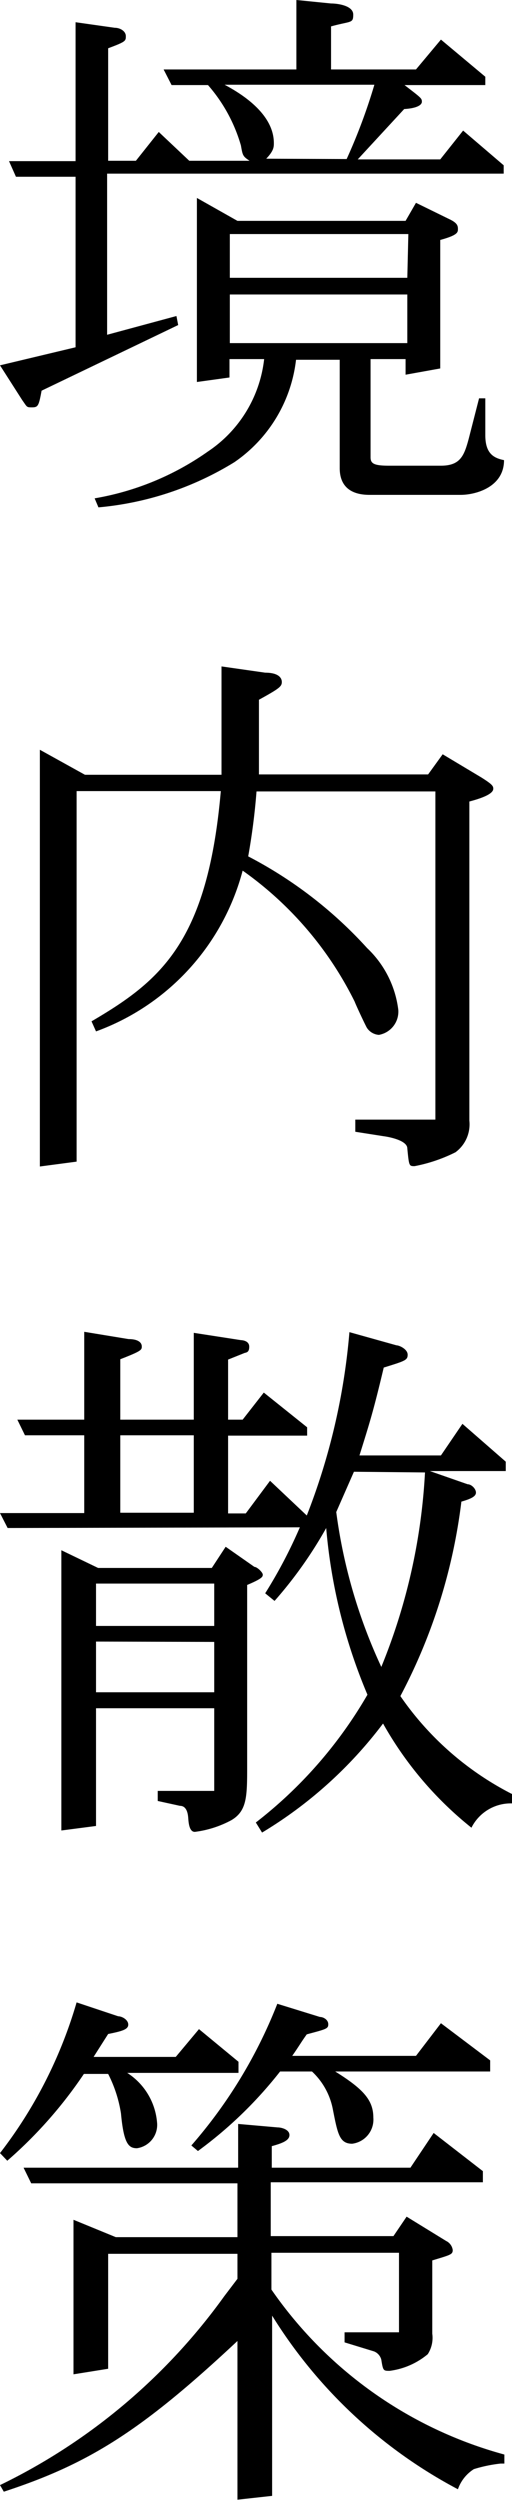
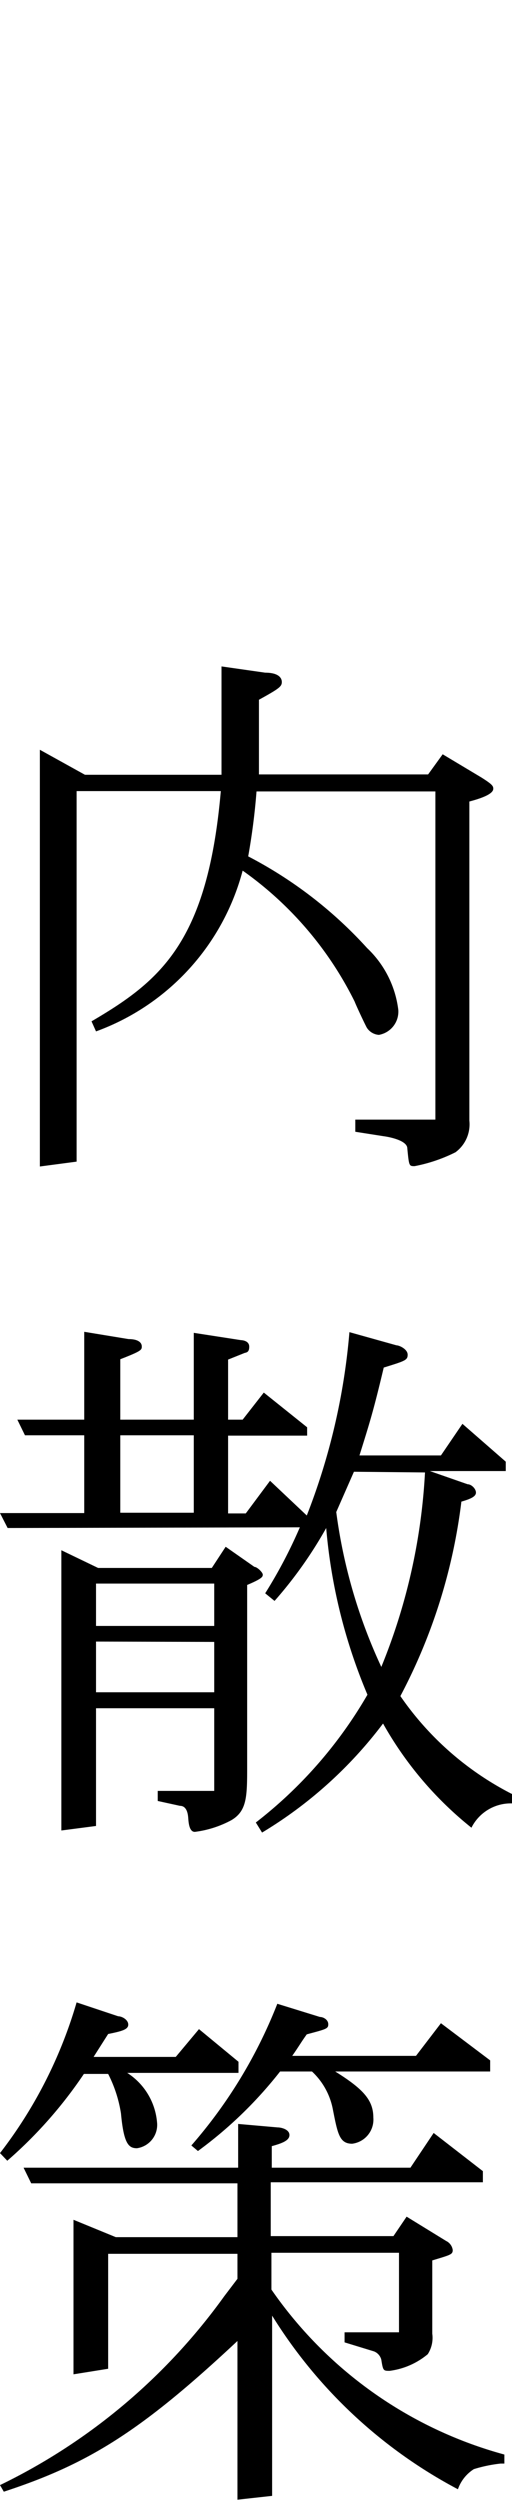
<svg xmlns="http://www.w3.org/2000/svg" viewBox="0 0 14.77 71.99">
  <title>アセット 4</title>
  <g id="レイヤー_2" data-name="レイヤー 2">
    <g id="レイヤー_1-2" data-name="レイヤー 1">
-       <path d="M5.14,9.36,1.2,11.25c-.08.43-.1.48-.27.48s-.14,0-.29-.21l-.64-1L2.18,10V5.09H.46L.26,4.64H2.18v-4L3.31.8c.16,0,.32.1.32.24s0,.16-.51.35V4.63h.8l.66-.83.88.83H7.2C7,4.5,7,4.47,6.95,4.19A4.54,4.54,0,0,0,6,2.45H4.95L4.72,2H8.55V0l1,.1c.19,0,.64.06.64.32s-.06.18-.64.34V2H12l.72-.86L14,2.21v.24H11.67c.48.37.5.38.5.48s-.16.19-.51.21L10.32,4.59h2.38l.66-.83,1.17,1V5H3.09V9.64l2-.54Zm4.66,1-1.26,0a4.15,4.15,0,0,1-1.78,2.95,9,9,0,0,1-3.92,1.3l-.11-.26A8,8,0,0,0,6,13a3.69,3.69,0,0,0,1.62-2.66h-1v.53L5.68,11V5.7l1.17.66H11.7L12,5.84l.94.46c.24.11.27.19.27.29s0,.18-.51.32v3.7l-1,.18v-.45H10.69v2.83c0,.18.1.24.53.24h1.5c.56,0,.67-.29.8-.77l.3-1.17H14l0,1.06c0,.53.24.66.54.72,0,.78-.82,1-1.25,1H10.66c-.56,0-.86-.26-.86-.77ZM10,4.58a16.39,16.39,0,0,0,.8-2.14l-4.32,0c.35.19,1.42.78,1.42,1.68,0,.11,0,.22-.22.45Zm1.78,2.16H6.63V8h5.12ZM6.63,8.48V9.88h5.12V8.48Z" />
      <path d="M1.15,33.59v-12l1.3.72H6.39c0-.35,0-.43,0-1.22l0-1v-.9l1.26.18c.37,0,.48.14.48.27s-.08.19-.66.51c0,.13,0,.5,0,.61l0,1c0,.16,0,.29,0,.54h4.88l.42-.58,1.12.67c.3.19.34.24.34.32s-.08.21-.69.37v9.19a1,1,0,0,1-.4.91,4.51,4.51,0,0,1-1.18.4c-.16,0-.16,0-.21-.51,0-.26-.66-.35-.67-.35l-.83-.13v-.35h2.31V22.79H7.4a18.79,18.79,0,0,1-.24,1.87,12.25,12.25,0,0,1,3.43,2.64,2.94,2.94,0,0,1,.9,1.78.68.68,0,0,1-.56.72.45.45,0,0,1-.35-.21c-.06-.11-.3-.62-.35-.75A10.11,10.11,0,0,0,7,25.07,6.77,6.77,0,0,1,2.77,29.7l-.13-.29c2-1.17,3.35-2.29,3.73-6.63H2.21V33.45Z" />
      <path d="M.22,44,0,43.57H2.43V41.33H.72L.5,40.88H2.43V38.35l1.28.21c.29,0,.38.11.38.21s0,.13-.62.37v1.74H5.59v-2.5l1.36.21s.24,0,.24.19-.11.16-.16.19l-.45.18v1.73H7l.61-.78,1.25,1v.24H6.58v2.24h.51l.7-.94,1.06,1a18.75,18.75,0,0,0,1.23-5.28l1.36.38c.08,0,.32.11.32.27s-.08.18-.69.37c-.3,1.26-.4,1.57-.7,2.53h2.35l.62-.91,1.25,1.09v.27H12.4l1.09.38c.11,0,.24.13.24.24s-.14.18-.42.26a16.15,16.15,0,0,1-1.76,5.6,8.72,8.72,0,0,0,3.22,2.82l0,.27a1.27,1.27,0,0,0-1.17.7,10.26,10.26,0,0,1-2.55-3,12.31,12.31,0,0,1-3.49,3.14l-.18-.29A12.67,12.67,0,0,0,10.6,48.8,15.71,15.71,0,0,1,9.41,44a12.13,12.13,0,0,1-1.49,2.1l-.27-.22a13.85,13.85,0,0,0,1-1.9Zm1.55,8.71V44.64l1.06.51H6.11l.4-.61.83.58c.08,0,.24.16.24.22s0,.11-.45.3v5.2c0,.88,0,1.3-.45,1.57a3,3,0,0,1-1.06.34c-.16,0-.18-.26-.19-.4S5.38,52,5.19,52l-.64-.14v-.29H6.18V49.19H2.77v3.39Zm1-5.89H6.18V45.6H2.77Zm0,.45v1.46H6.18V47.28Zm.7-3.71H5.59V41.33H3.47Zm6.74-1.18L9.7,43.54A15.25,15.25,0,0,0,11,48a17.15,17.15,0,0,0,1.26-5.6Z" />
      <path d="M0,62a13.06,13.06,0,0,0,2.21-4.34l1.2.4c.11,0,.29.1.29.24s-.18.19-.58.27l-.42.66H5.07l.67-.8,1.14.94v.32H3.67a1.88,1.88,0,0,1,.86,1.42.68.68,0,0,1-.58.75c-.24,0-.38-.13-.46-1a3.77,3.77,0,0,0-.37-1.14h-.7a12.67,12.67,0,0,1-2.21,2.5Zm0,9.56a17.2,17.2,0,0,0,6.47-5.44l.38-.5v-.72H3.12v3.31l-1,.16V63.92l1.22.5H6.85V62.87H.9l-.22-.45H6.87l0-1.26,1.14.1c.11,0,.34.06.34.22s-.22.24-.51.32v.62h4l.67-1,1.42,1.1v.32H7.81v1.55h3.54l.38-.56,1.14.7a.34.34,0,0,1,.19.26c0,.13-.06.14-.59.3V67.2a.87.87,0,0,1-.13.59,2.14,2.14,0,0,1-1.1.48c-.18,0-.19,0-.24-.32a.35.35,0,0,0-.21-.24l-.85-.26v-.29h1.57V64.87H7.83v1.06a12,12,0,0,0,6.72,4.75l0,.26h-.11a4.13,4.13,0,0,0-.77.16,1.12,1.12,0,0,0-.46.58,14,14,0,0,1-5.36-5v5.19l-1,.11V67.41C4.08,70,2.56,70.95.11,71.75Zm5.52-9.78A13.92,13.92,0,0,0,8,57.7l1.23.38c.1,0,.24.08.24.21s-.06.14-.62.29c-.16.22-.21.32-.42.62H12l.72-.94,1.42,1.07v.32H9.67c.82.51,1.1.83,1.1,1.33a.7.7,0,0,1-.61.75c-.37,0-.42-.29-.56-1A2,2,0,0,0,9,59.65H8.08a12,12,0,0,1-2.37,2.29Z" />
    </g>
  </g>
</svg>